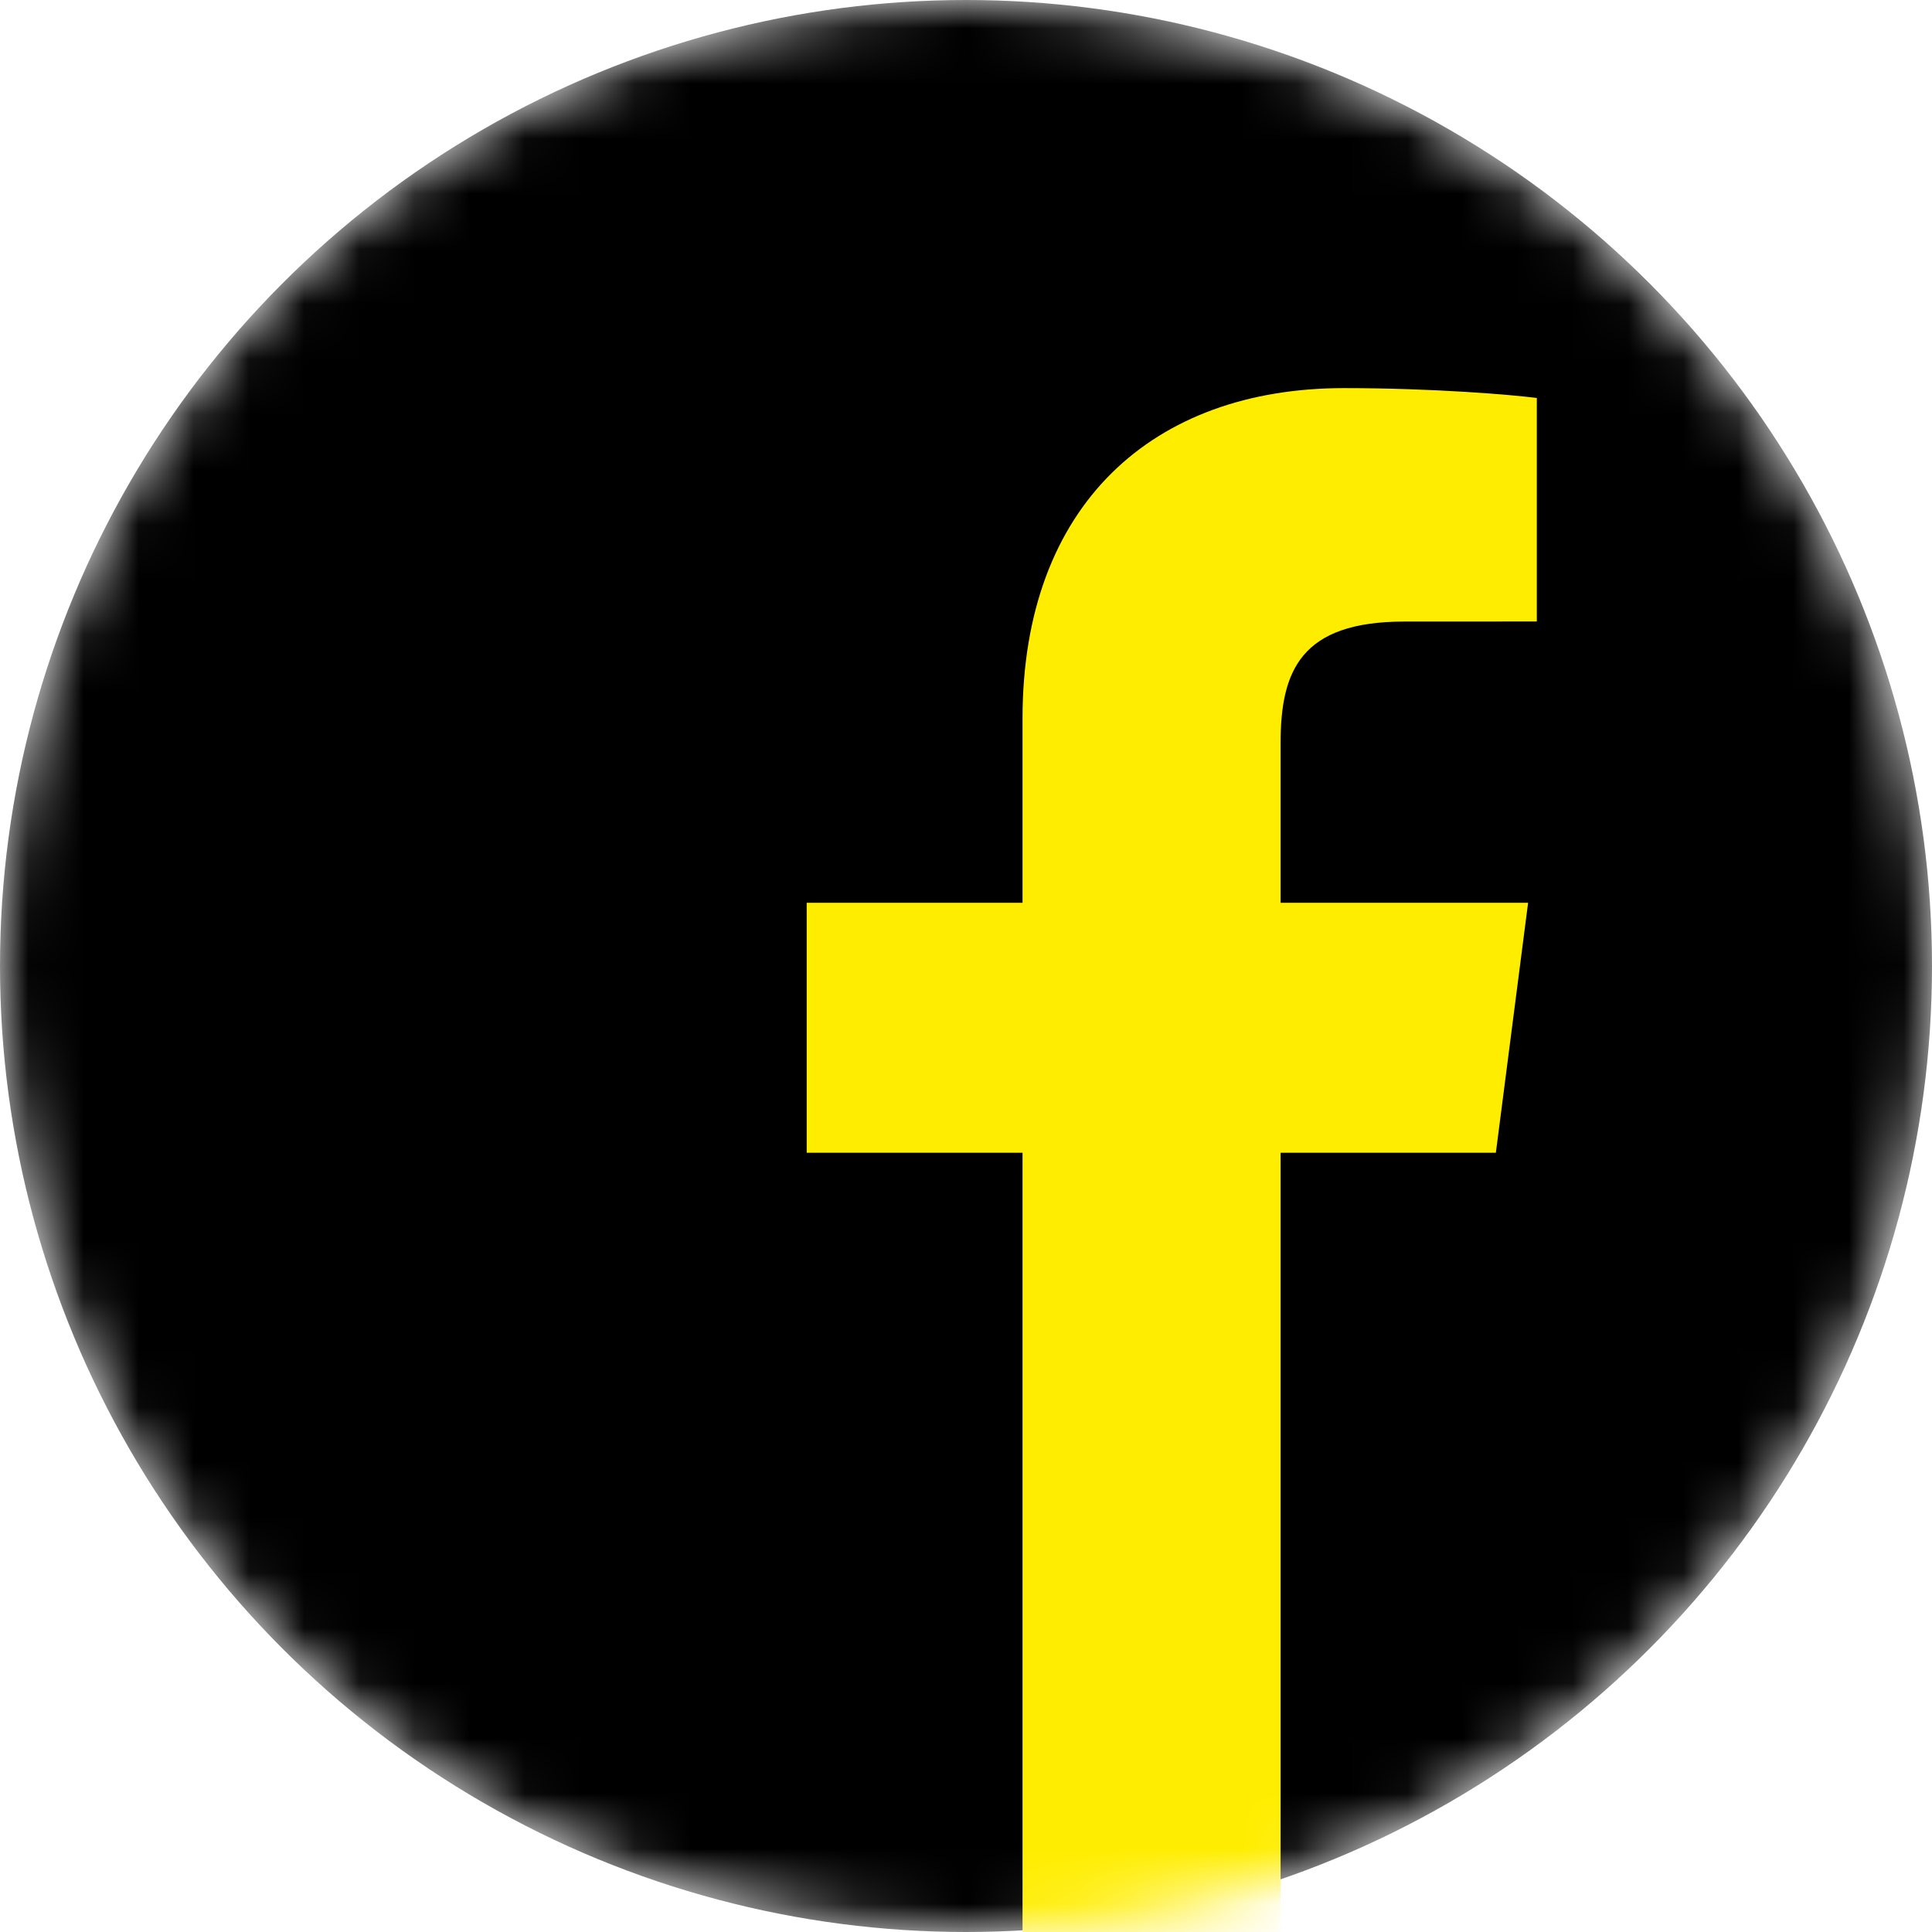
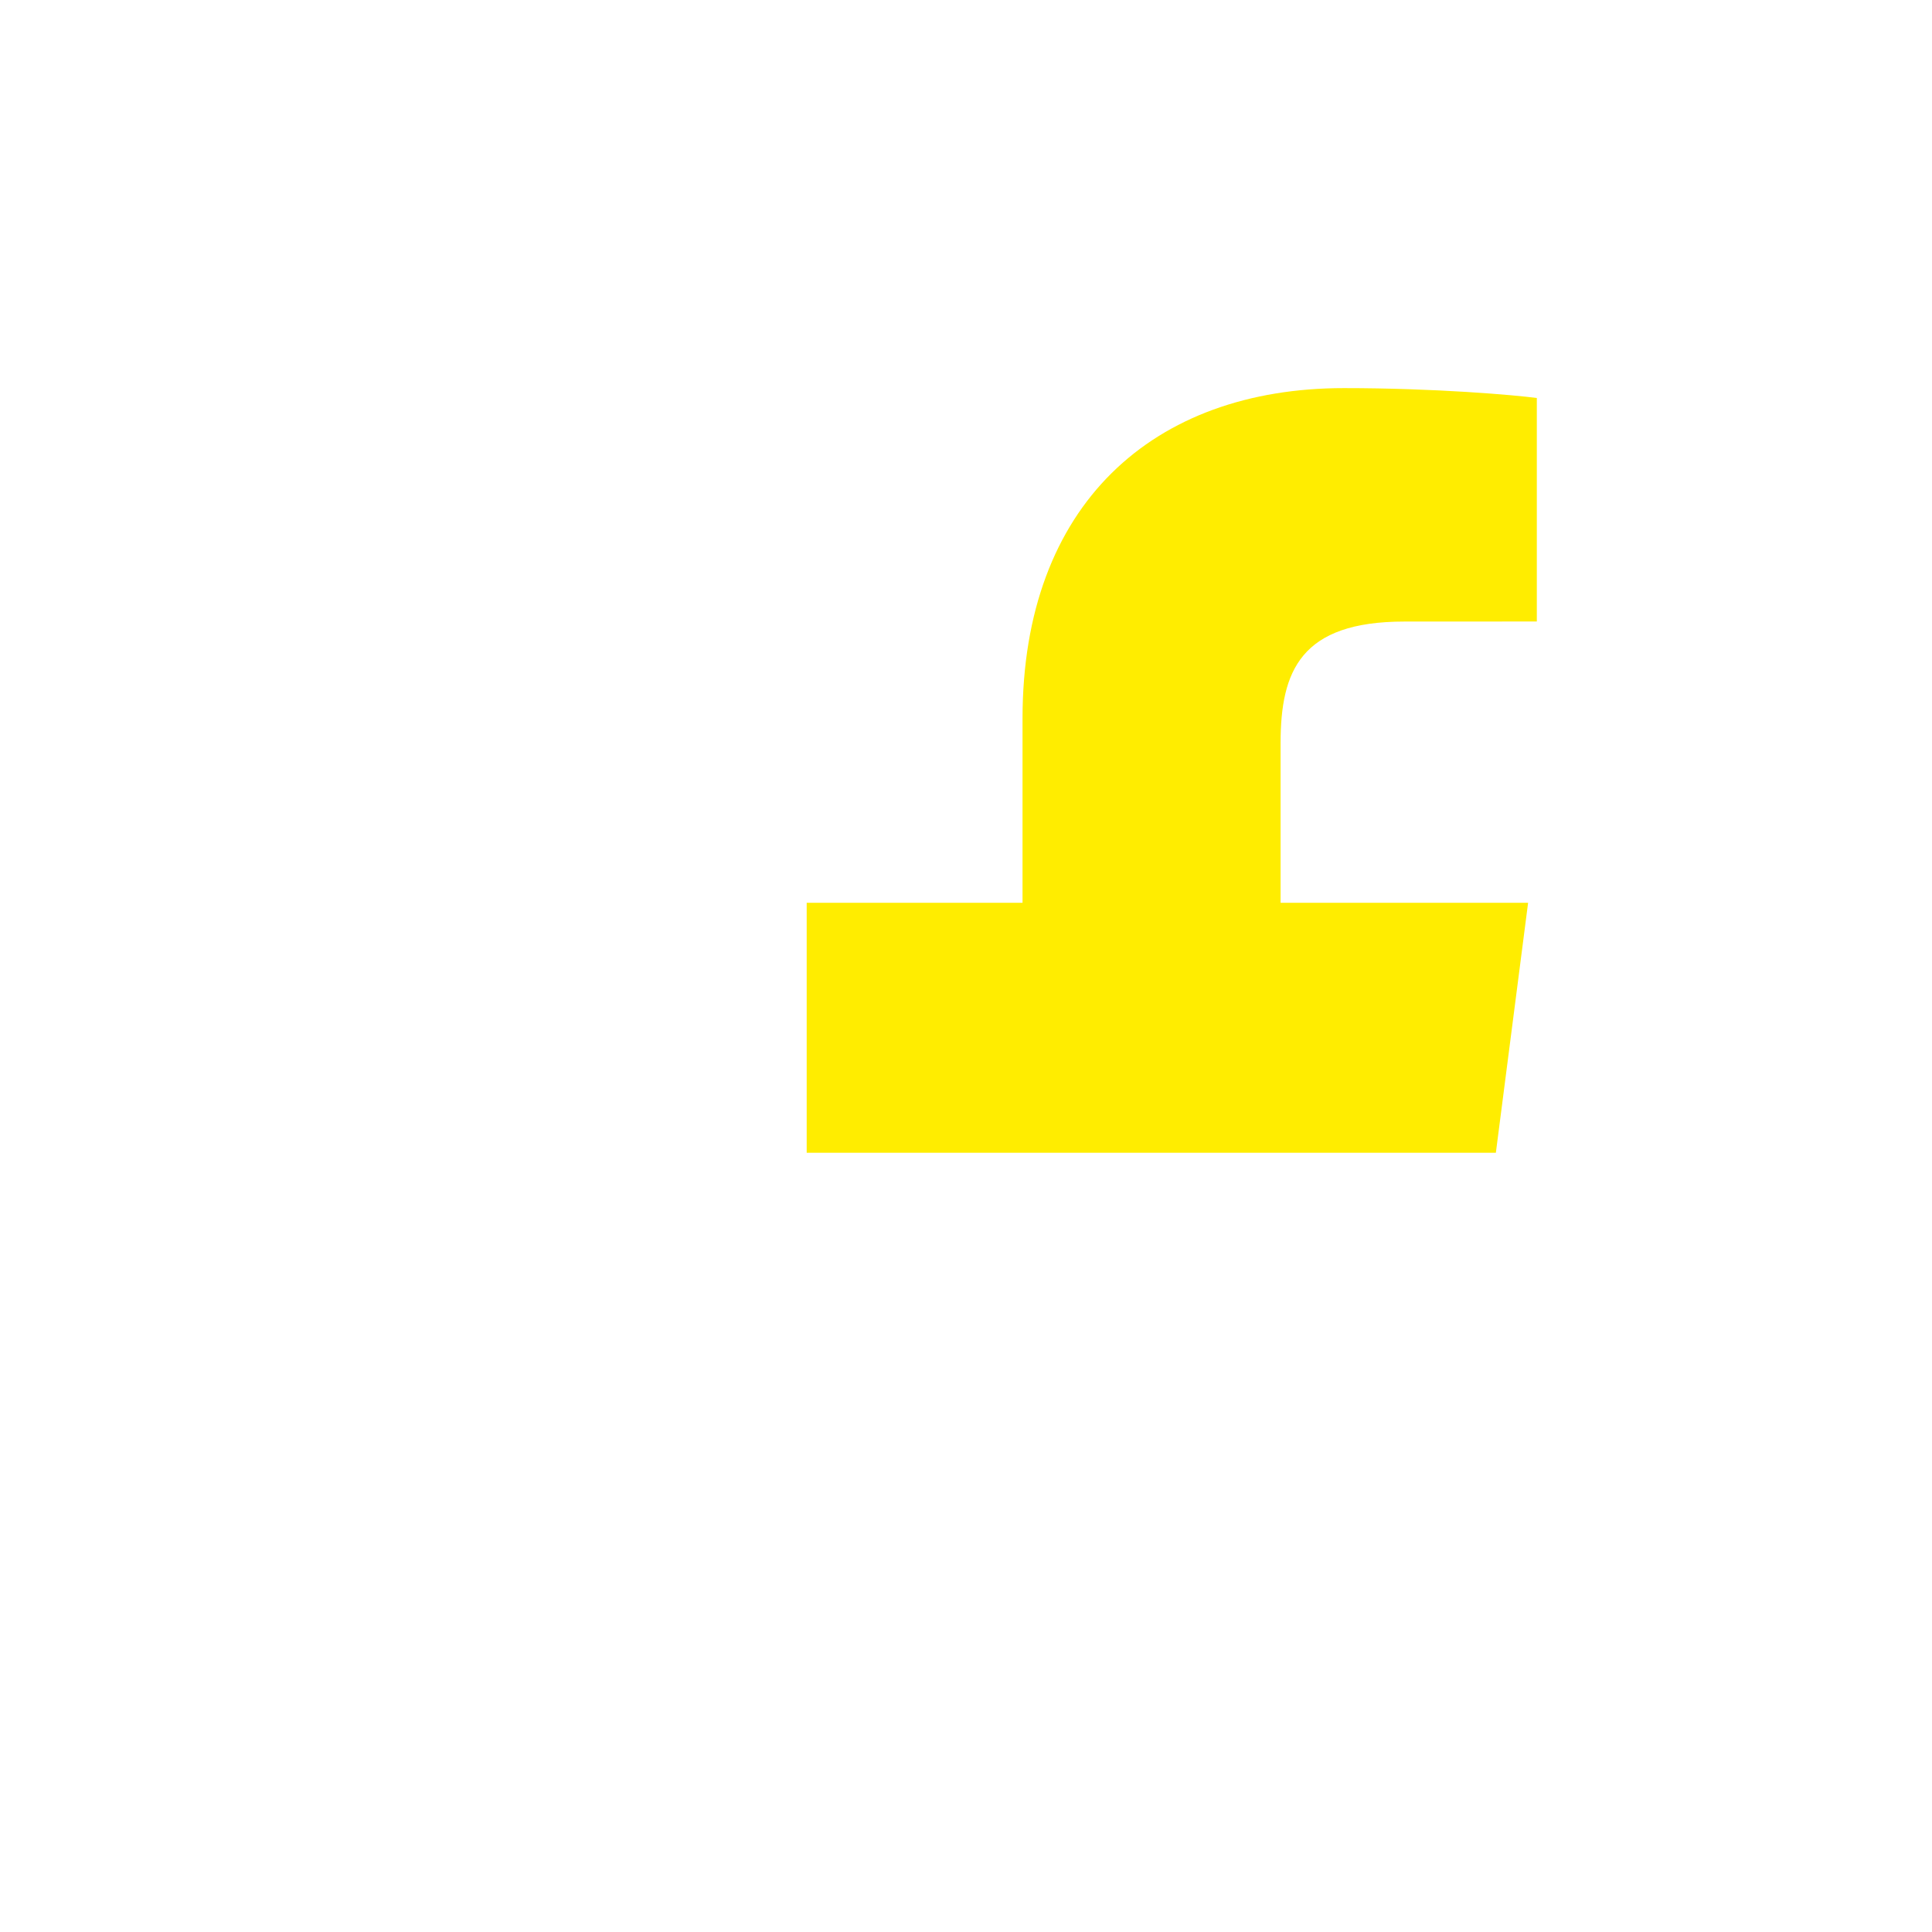
<svg xmlns="http://www.w3.org/2000/svg" width="35" height="35" viewBox="0 0 35 35" fill="none">
  <mask id="mask0_7435_92297" style="mask-type:alpha" maskUnits="userSpaceOnUse" x="0" y="0" width="35" height="35">
    <circle cx="17.5" cy="17.5" r="17.5" fill="#4460A0" />
  </mask>
  <g mask="url(#mask0_7435_92297)">
-     <circle cx="17.5" cy="17.5" r="17.5" fill="black" />
-     <path d="M23.199 20.883V35H18.524V20.883H14.614V16.355H18.524V13.016C18.524 9.141 20.89 7.031 24.347 7.031C26.003 7.031 27.426 7.155 27.841 7.21V11.259L25.443 11.26C23.563 11.26 23.199 12.154 23.199 13.464V16.355H27.683L27.099 20.883H23.199Z" fill="#FFED00" />
+     <path d="M23.199 20.883V35V20.883H14.614V16.355H18.524V13.016C18.524 9.141 20.89 7.031 24.347 7.031C26.003 7.031 27.426 7.155 27.841 7.21V11.259L25.443 11.26C23.563 11.26 23.199 12.154 23.199 13.464V16.355H27.683L27.099 20.883H23.199Z" fill="#FFED00" />
  </g>
</svg>